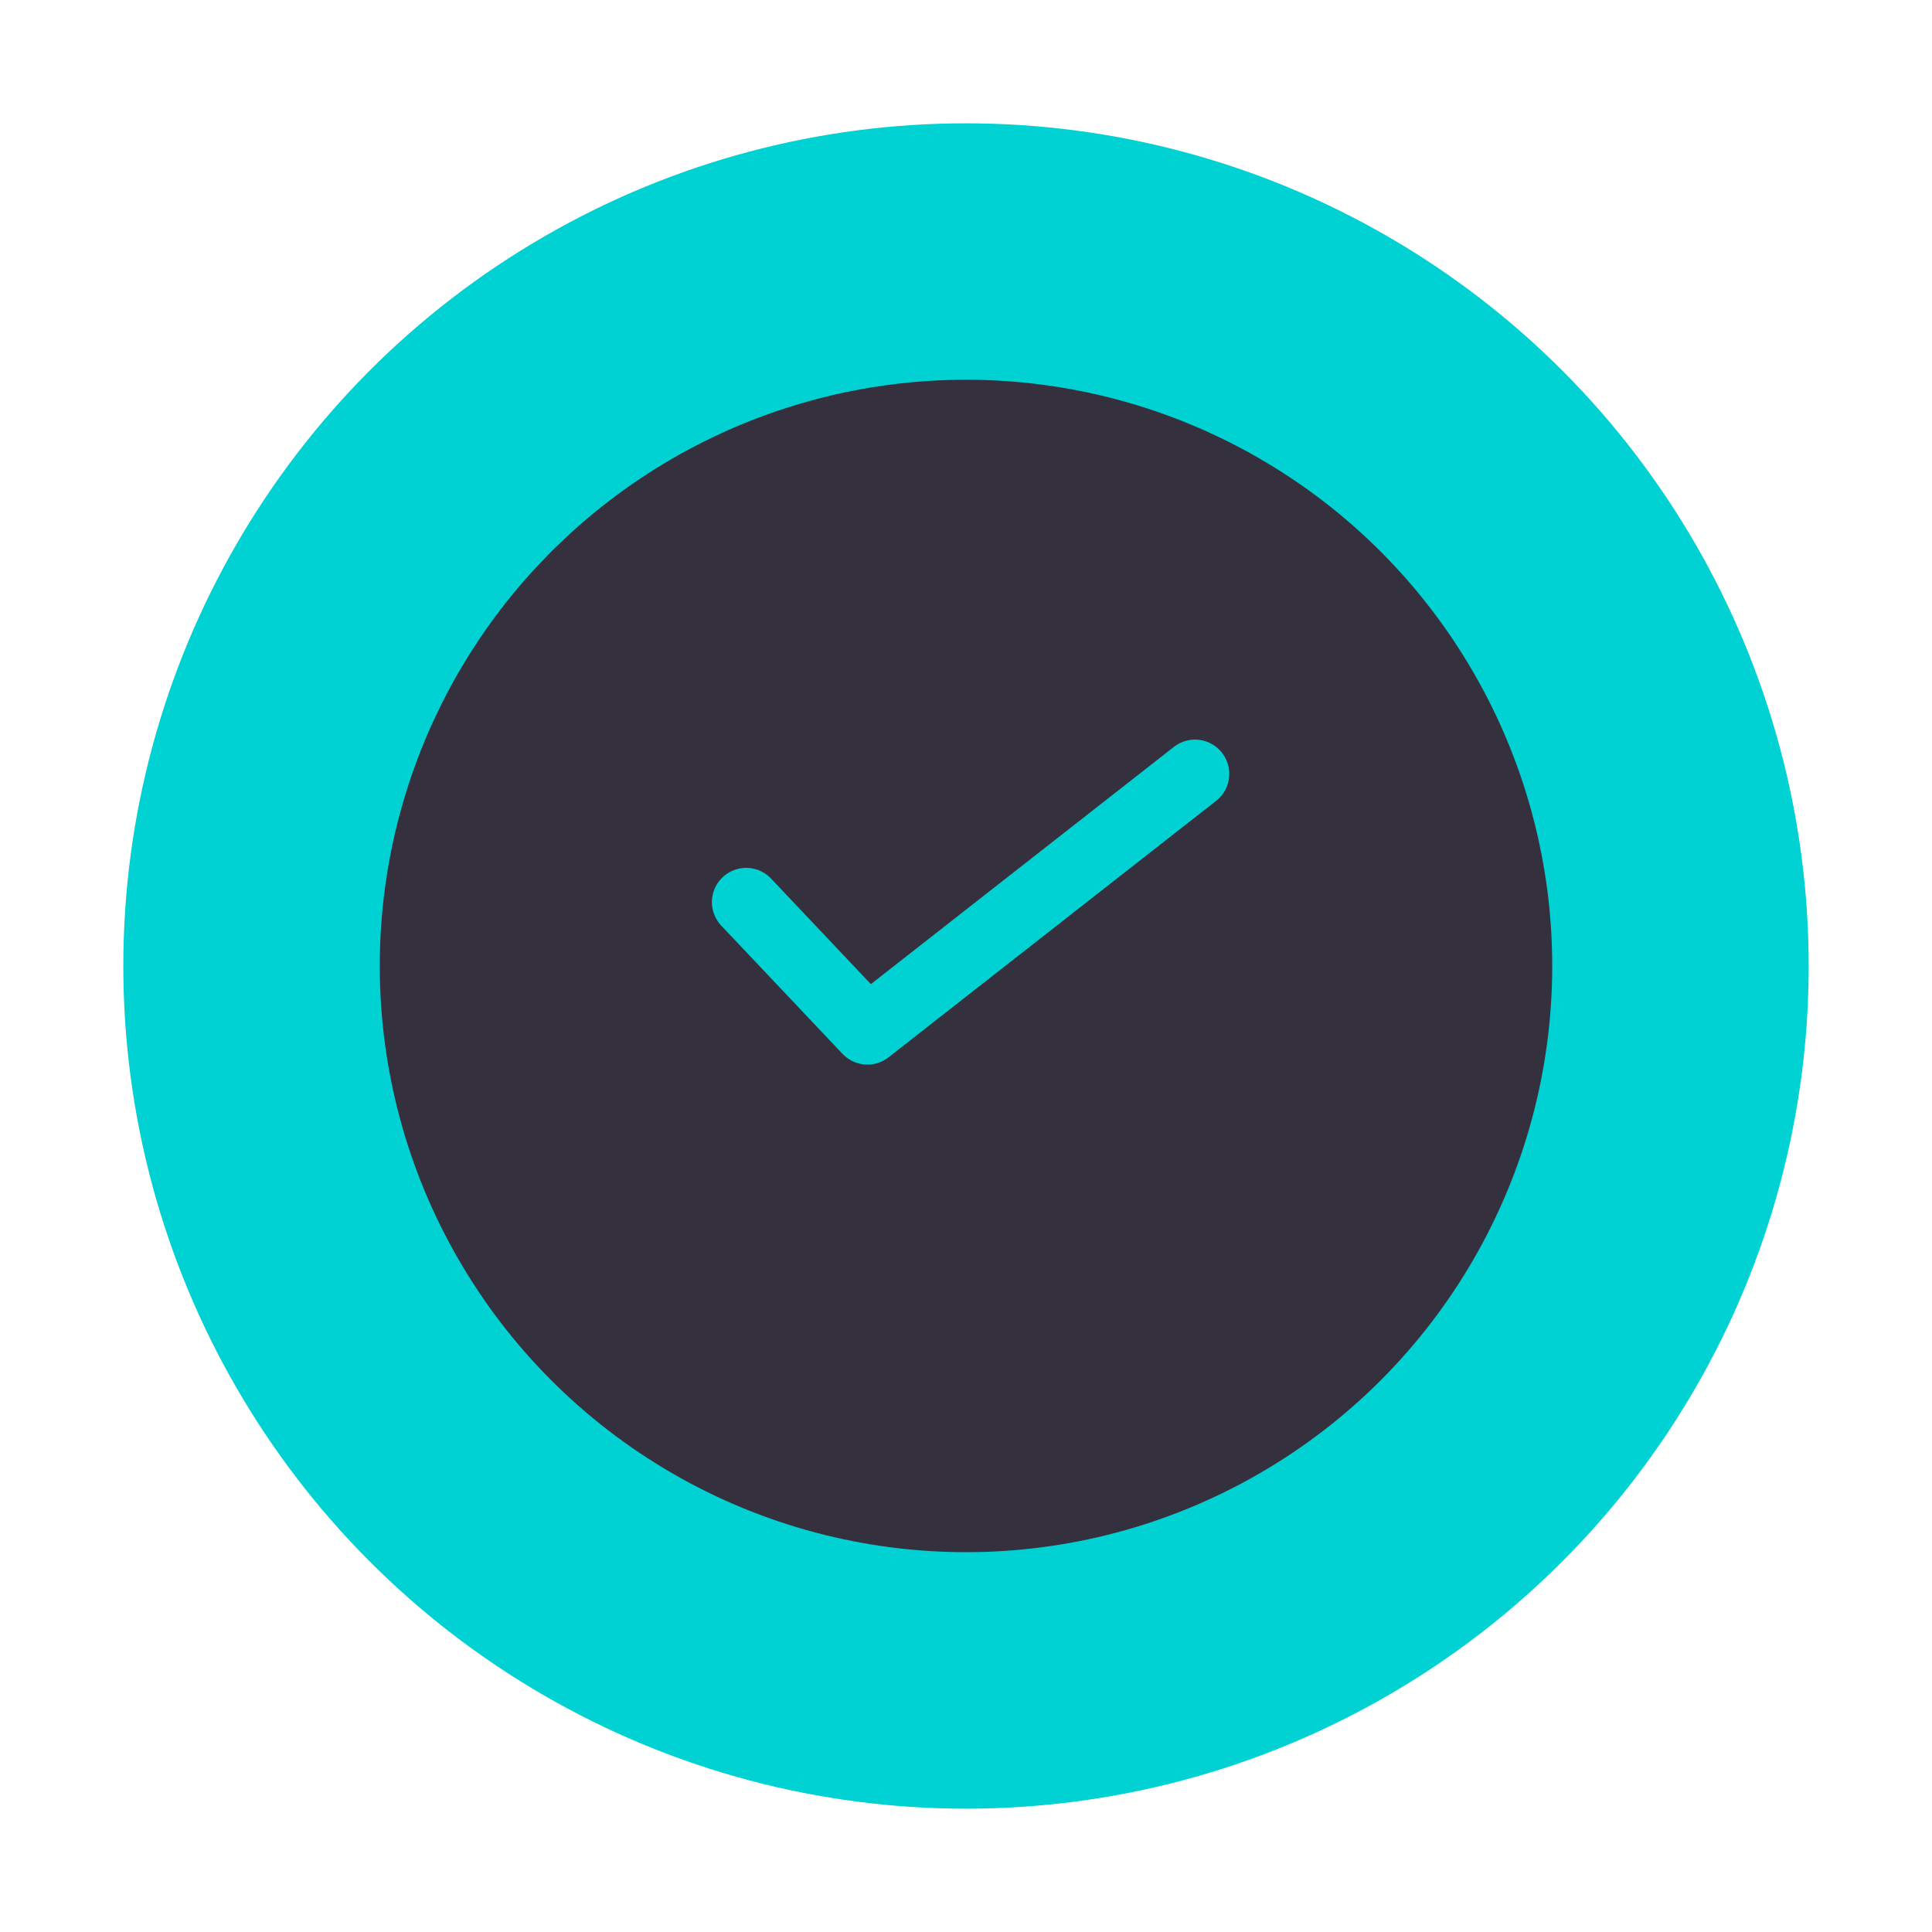
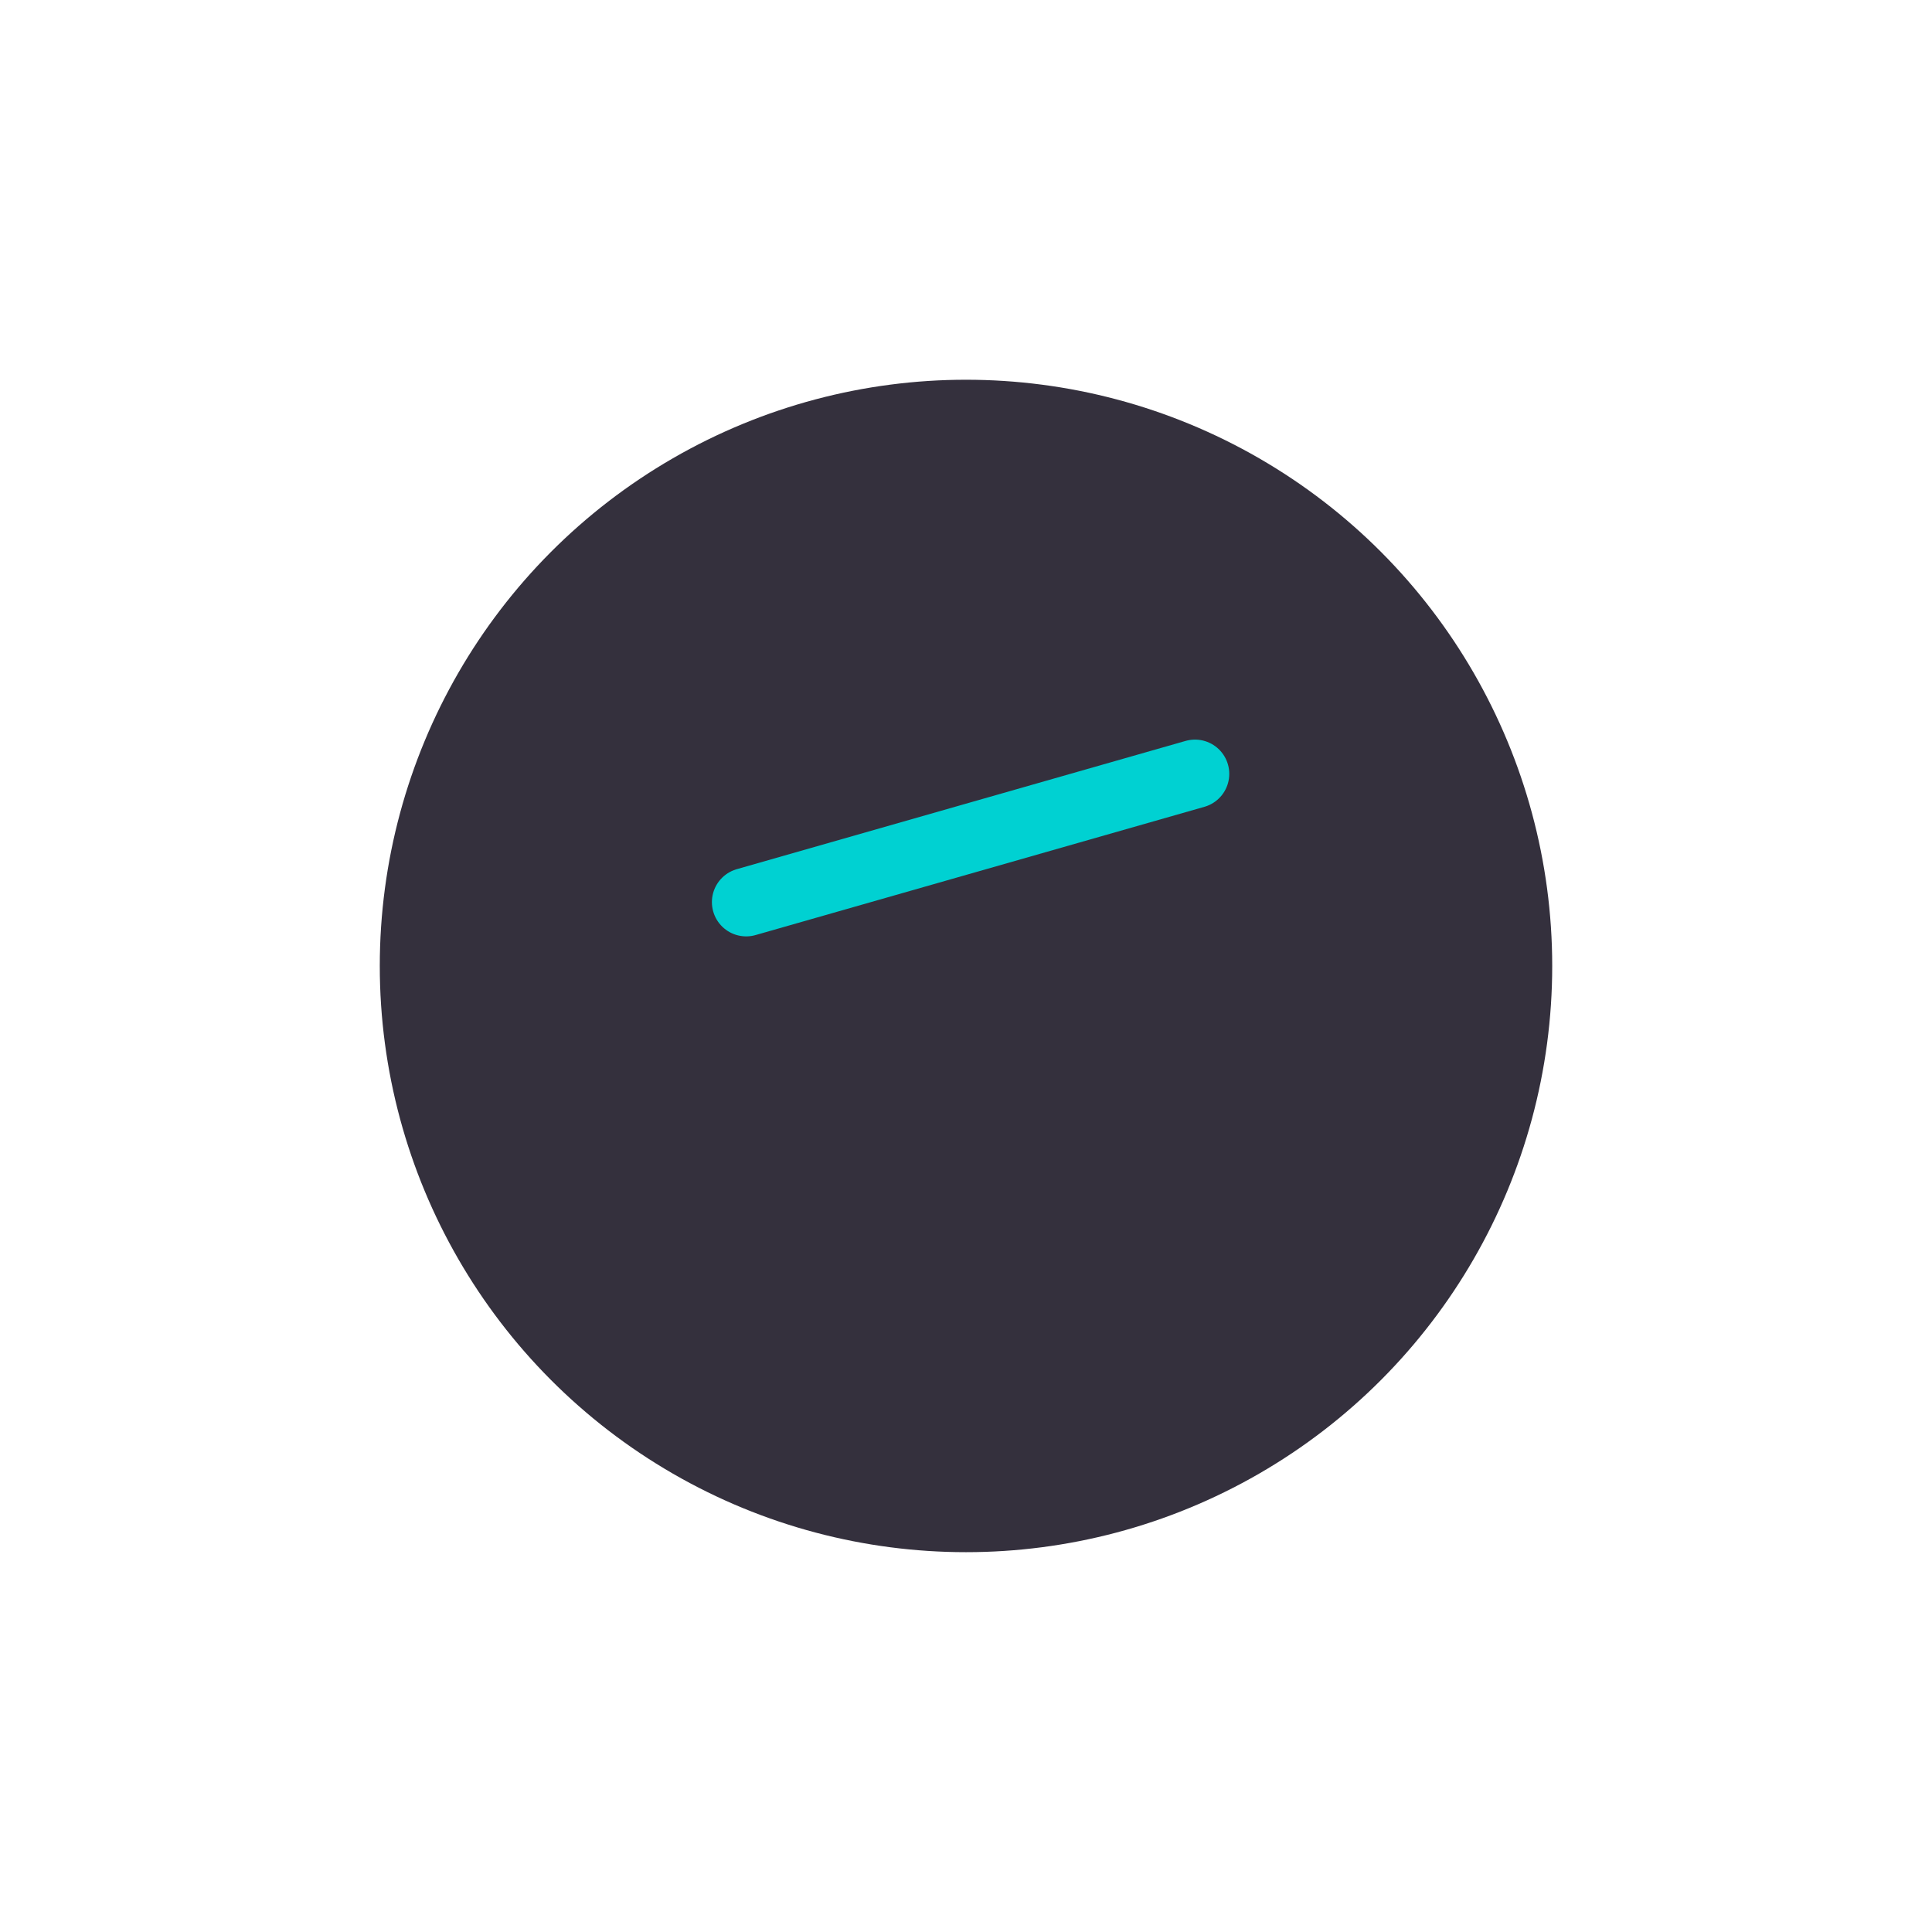
<svg xmlns="http://www.w3.org/2000/svg" width="47" height="47" viewBox="0 0 47 47" fill="none">
  <g filter="url(#filter0_d_2_1382)">
-     <circle cx="23.5" cy="21.5" r="20.5" fill="#00D1D2" />
-   </g>
+     </g>
  <g filter="url(#filter1_d_2_1382)">
    <circle cx="23.5" cy="21.499" r="14.261" fill="#34303D" />
  </g>
-   <path d="M18.152 21.946L21.102 25.065L29.071 18.826" stroke="#00D1D2" stroke-width="1.667" stroke-linecap="round" stroke-linejoin="round" />
+   <path d="M18.152 21.946L29.071 18.826" stroke="#00D1D2" stroke-width="1.667" stroke-linecap="round" stroke-linejoin="round" />
  <defs>
    <filter id="filter0_d_2_1382" x="0" y="0" width="47" height="47" filterUnits="userSpaceOnUse" color-interpolation-filters="sRGB">
      <feFlood flood-opacity="0" result="BackgroundImageFix" />
      <feColorMatrix in="SourceAlpha" type="matrix" values="0 0 0 0 0 0 0 0 0 0 0 0 0 0 0 0 0 0 127 0" result="hardAlpha" />
      <feOffset dy="2" />
      <feGaussianBlur stdDeviation="1.5" />
      <feColorMatrix type="matrix" values="0 0 0 0 0 0 0 0 0 0 0 0 0 0 0 0 0 0 0.5 0" />
      <feBlend mode="normal" in2="BackgroundImageFix" result="effect1_dropShadow_2_1382" />
      <feBlend mode="normal" in="SourceGraphic" in2="effect1_dropShadow_2_1382" result="shape" />
    </filter>
    <filter id="filter1_d_2_1382" x="4.239" y="4.238" width="38.522" height="38.522" filterUnits="userSpaceOnUse" color-interpolation-filters="sRGB">
      <feFlood flood-opacity="0" result="BackgroundImageFix" />
      <feColorMatrix in="SourceAlpha" type="matrix" values="0 0 0 0 0 0 0 0 0 0 0 0 0 0 0 0 0 0 127 0" result="hardAlpha" />
      <feOffset dy="2" />
      <feGaussianBlur stdDeviation="2.5" />
      <feColorMatrix type="matrix" values="0 0 0 0 0 0 0 0 0 0 0 0 0 0 0 0 0 0 0.65 0" />
      <feBlend mode="normal" in2="BackgroundImageFix" result="effect1_dropShadow_2_1382" />
      <feBlend mode="normal" in="SourceGraphic" in2="effect1_dropShadow_2_1382" result="shape" />
    </filter>
  </defs>
</svg>